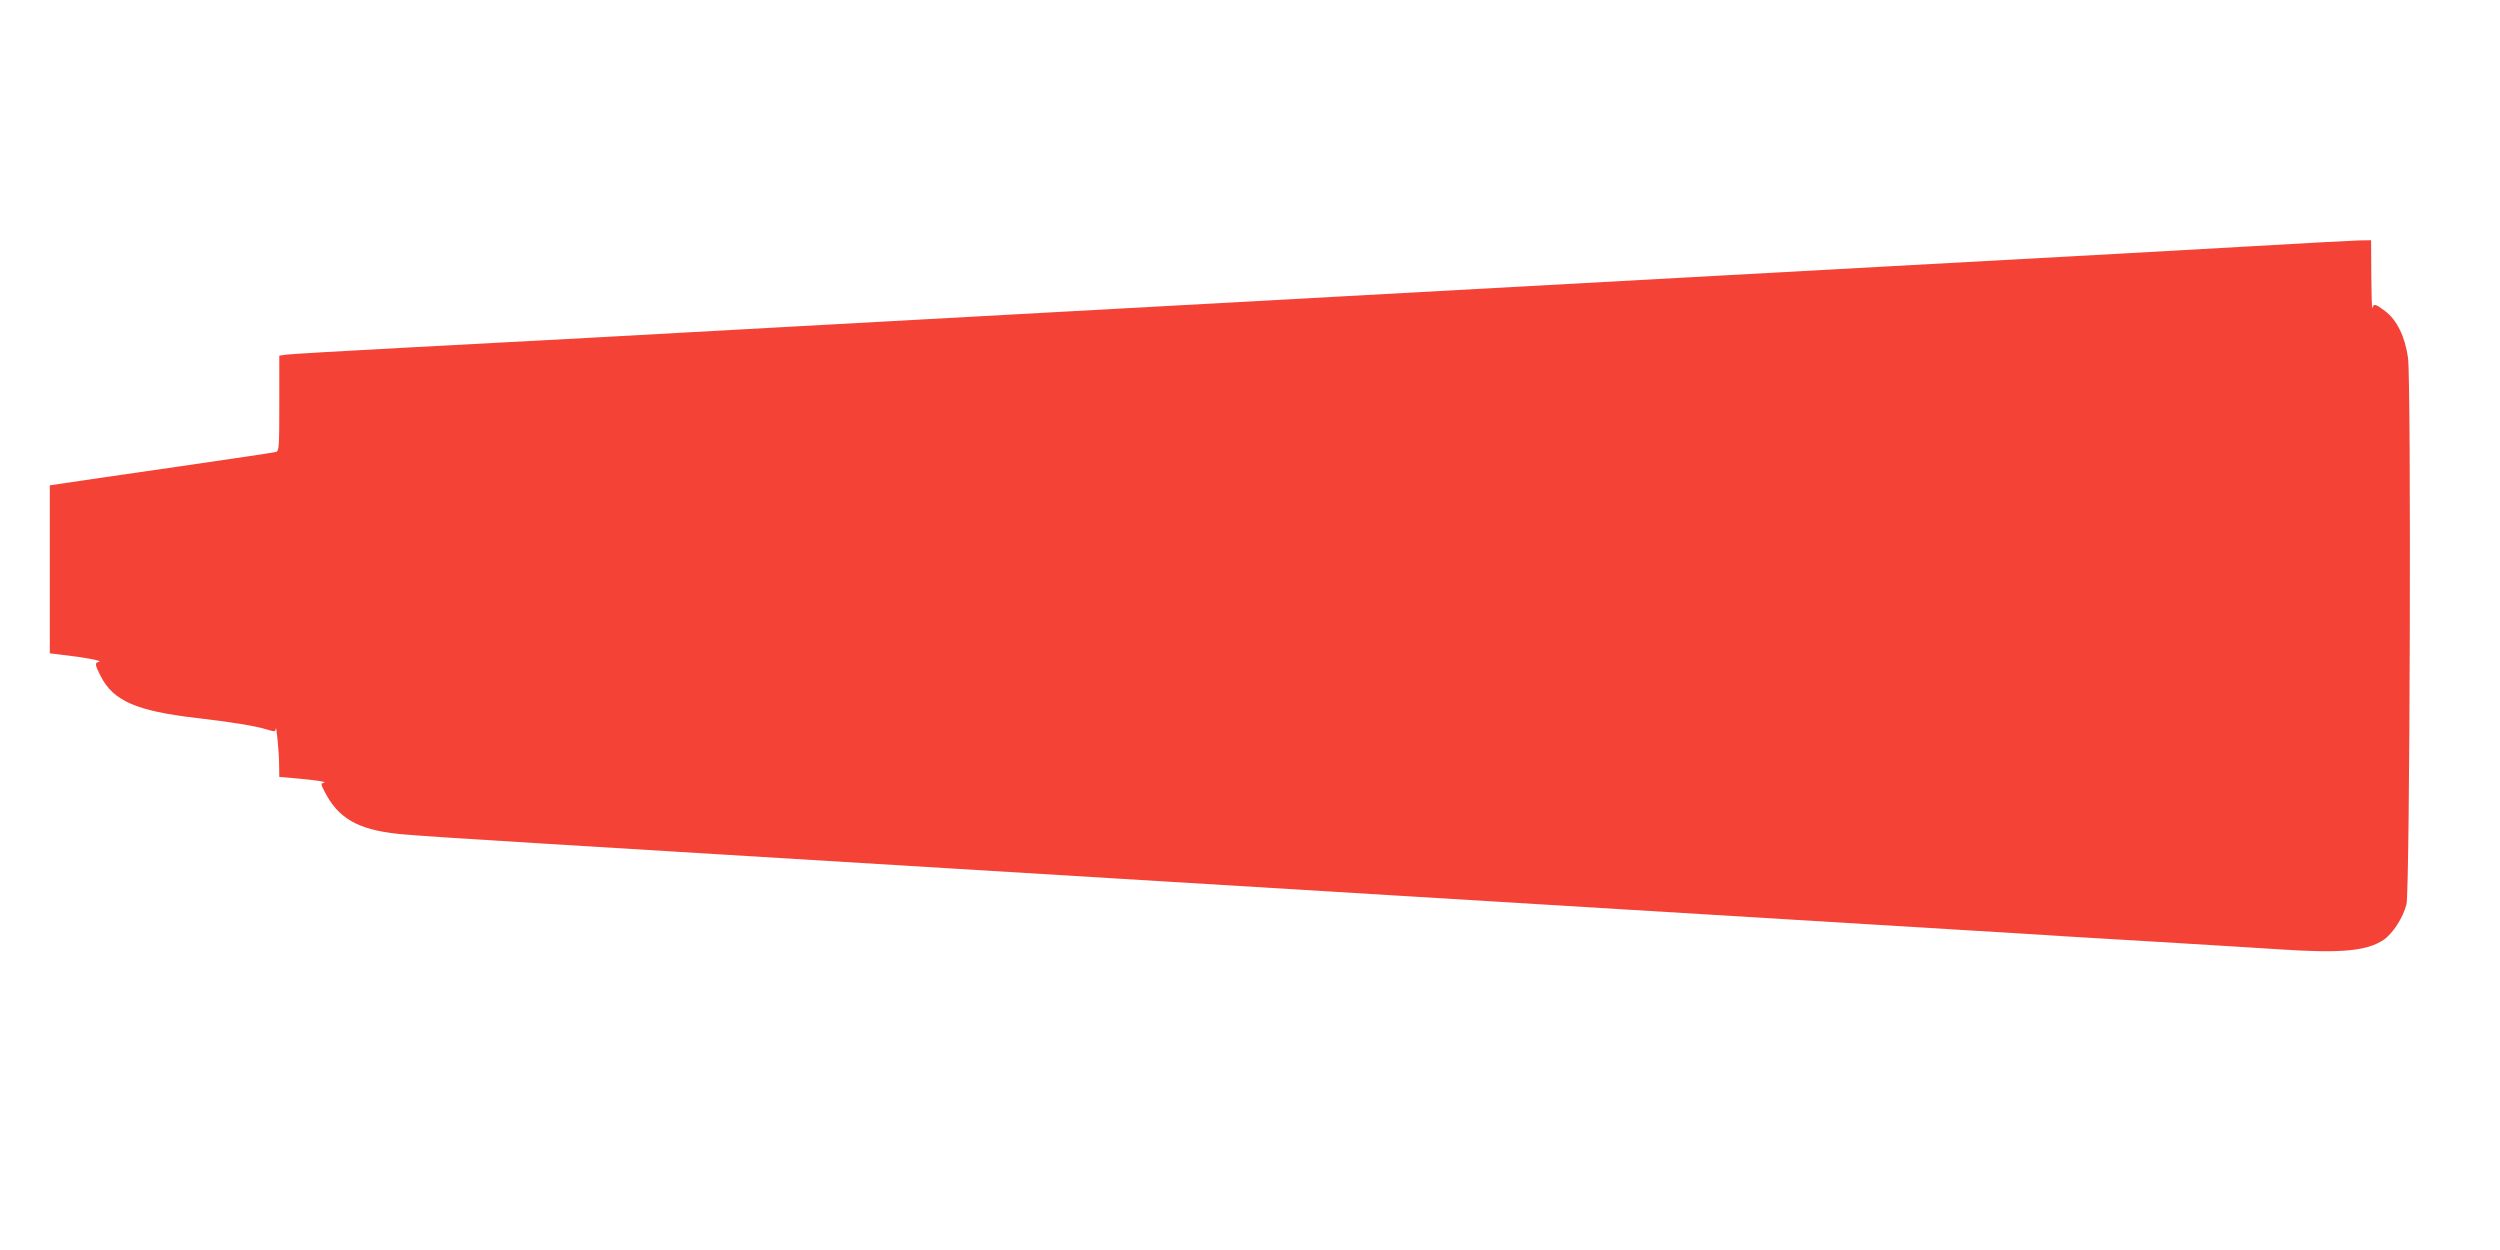
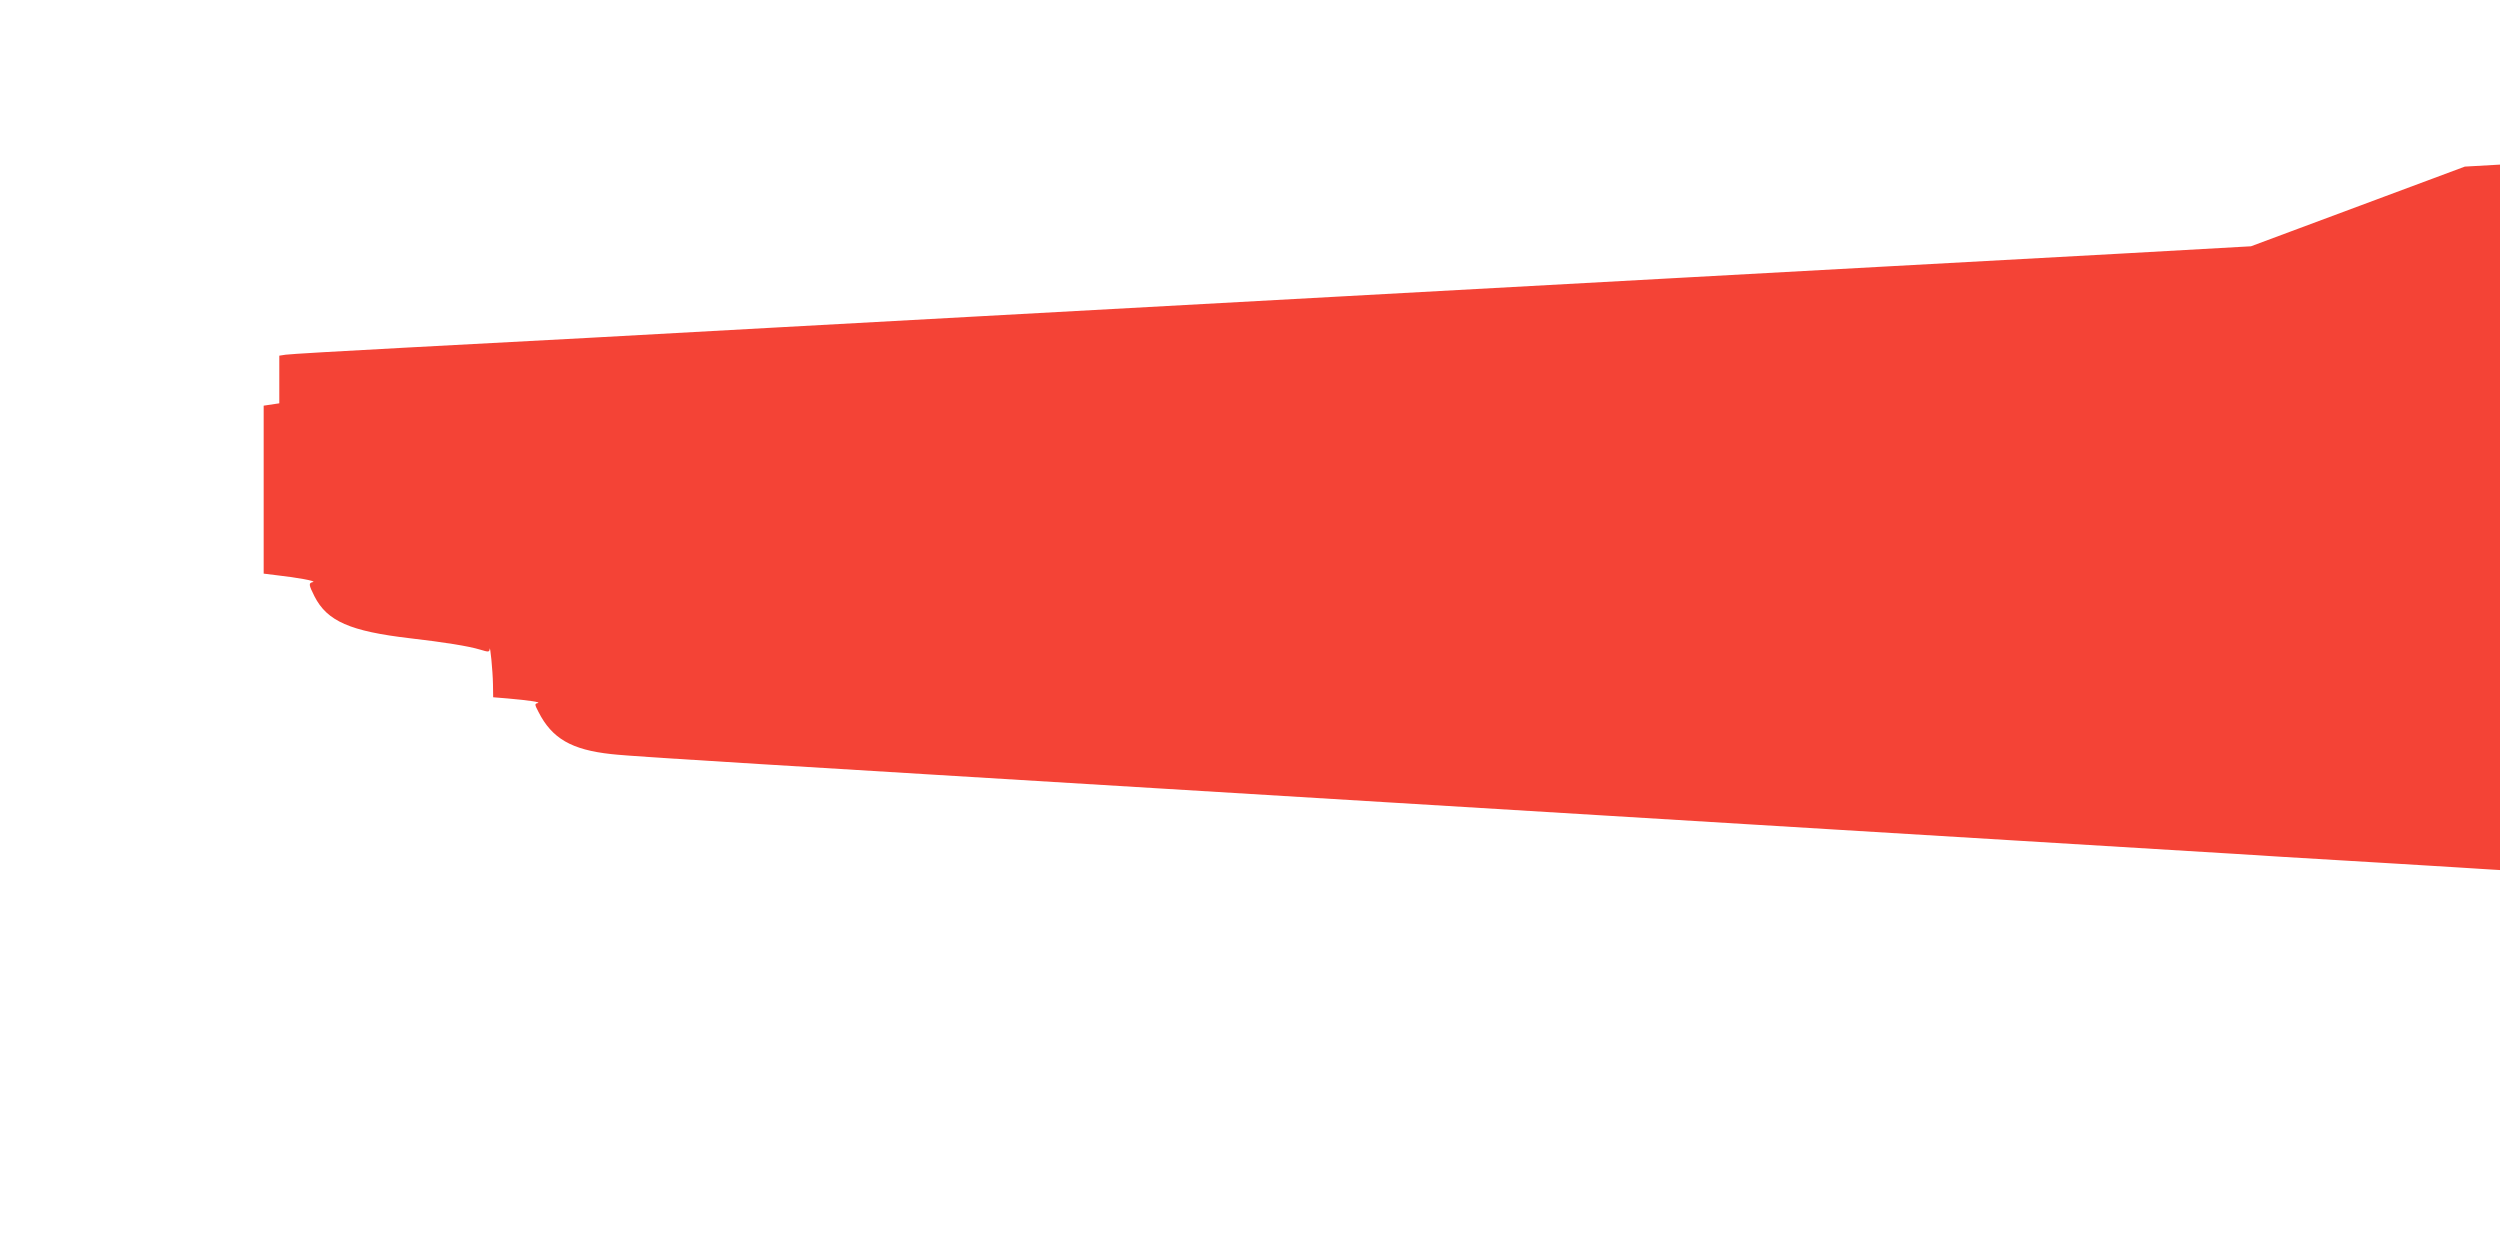
<svg xmlns="http://www.w3.org/2000/svg" version="1.0" width="1280pt" height="640pt" viewBox="0 0 1280 640" preserveAspectRatio="xMidYMid meet">
  <g transform="translate(0,640) scale(0.1,-0.1)" fill="#f44336" stroke="none">
-     <path d="M11525 5139 c-491 -28 -689 -39 -1880 -104 -352 -19 -802 -44 -1000 -55 -580 -32 -1432 -79 -1820 -100 -388 -21 -1240 -68 -1820 -100 -198 -11 -648 -36 -1000 -55 -352 -19 -800 -44 -995 -55 -195 -10 -616 -33 -935 -50 -319 -17 -595 -33 -612 -36 l-33 -5 0 -244 c0 -223 -1 -244 -17 -249 -10 -3 -238 -37 -508 -76 -269 -39 -526 -76 -570 -83 l-80 -12 0 -430 0 -430 65 -8 c107 -12 206 -30 188 -35 -24 -5 -23 -13 7 -73 65 -128 183 -179 490 -215 173 -20 299 -40 358 -58 43 -13 47 -13 49 2 2 29 16 -110 17 -179 l1 -67 73 -6 c113 -10 174 -19 155 -24 -16 -3 -16 -7 4 -45 69 -136 169 -194 373 -216 55 -7 397 -29 760 -51 363 -22 768 -47 900 -55 132 -8 650 -40 1150 -70 501 -30 1018 -62 1150 -70 132 -8 650 -40 1150 -70 501 -30 1018 -62 1150 -70 132 -8 539 -33 905 -55 366 -22 773 -47 905 -55 132 -8 350 -21 485 -30 135 -8 398 -24 585 -35 187 -11 405 -25 485 -30 325 -22 457 -10 544 48 46 31 99 112 117 181 18 65 25 2677 8 2799 -15 108 -57 194 -117 239 -50 38 -59 40 -65 16 -3 -10 -5 64 -6 165 l-1 182 -62 -1 c-35 -1 -283 -14 -553 -30z" />
+     <path d="M11525 5139 c-491 -28 -689 -39 -1880 -104 -352 -19 -802 -44 -1000 -55 -580 -32 -1432 -79 -1820 -100 -388 -21 -1240 -68 -1820 -100 -198 -11 -648 -36 -1000 -55 -352 -19 -800 -44 -995 -55 -195 -10 -616 -33 -935 -50 -319 -17 -595 -33 -612 -36 l-33 -5 0 -244 l-80 -12 0 -430 0 -430 65 -8 c107 -12 206 -30 188 -35 -24 -5 -23 -13 7 -73 65 -128 183 -179 490 -215 173 -20 299 -40 358 -58 43 -13 47 -13 49 2 2 29 16 -110 17 -179 l1 -67 73 -6 c113 -10 174 -19 155 -24 -16 -3 -16 -7 4 -45 69 -136 169 -194 373 -216 55 -7 397 -29 760 -51 363 -22 768 -47 900 -55 132 -8 650 -40 1150 -70 501 -30 1018 -62 1150 -70 132 -8 650 -40 1150 -70 501 -30 1018 -62 1150 -70 132 -8 539 -33 905 -55 366 -22 773 -47 905 -55 132 -8 350 -21 485 -30 135 -8 398 -24 585 -35 187 -11 405 -25 485 -30 325 -22 457 -10 544 48 46 31 99 112 117 181 18 65 25 2677 8 2799 -15 108 -57 194 -117 239 -50 38 -59 40 -65 16 -3 -10 -5 64 -6 165 l-1 182 -62 -1 c-35 -1 -283 -14 -553 -30z" />
  </g>
</svg>